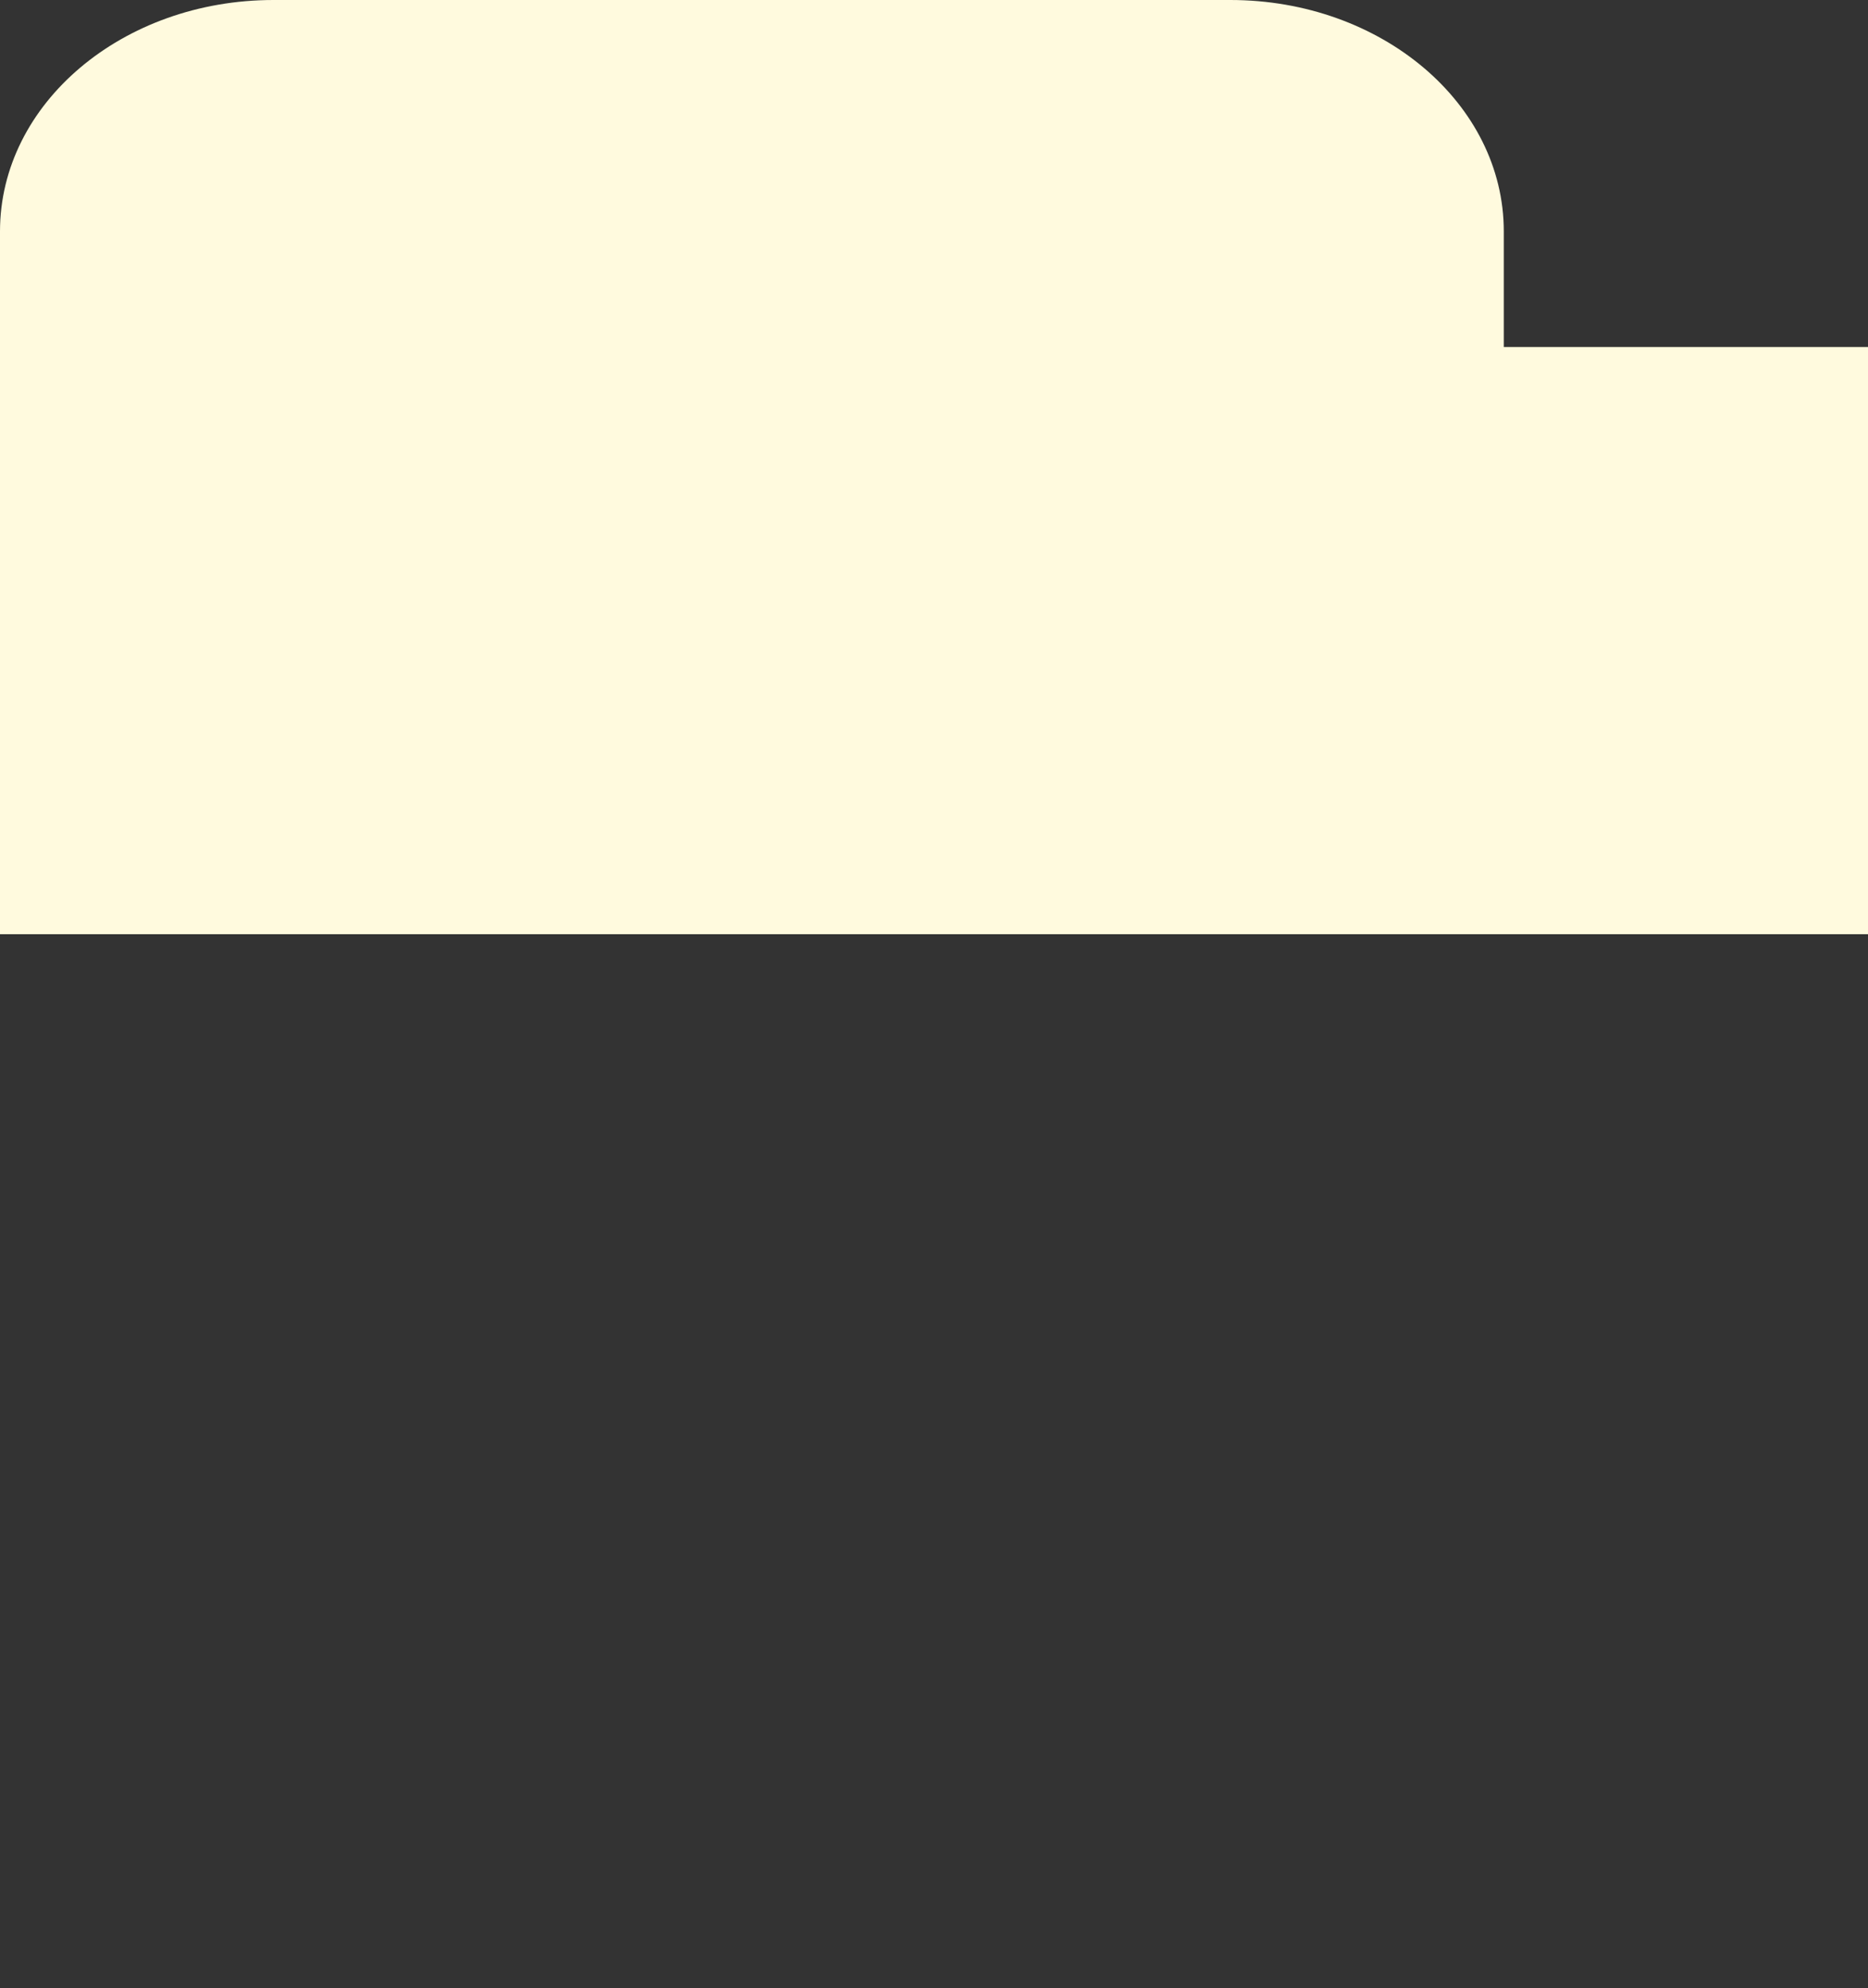
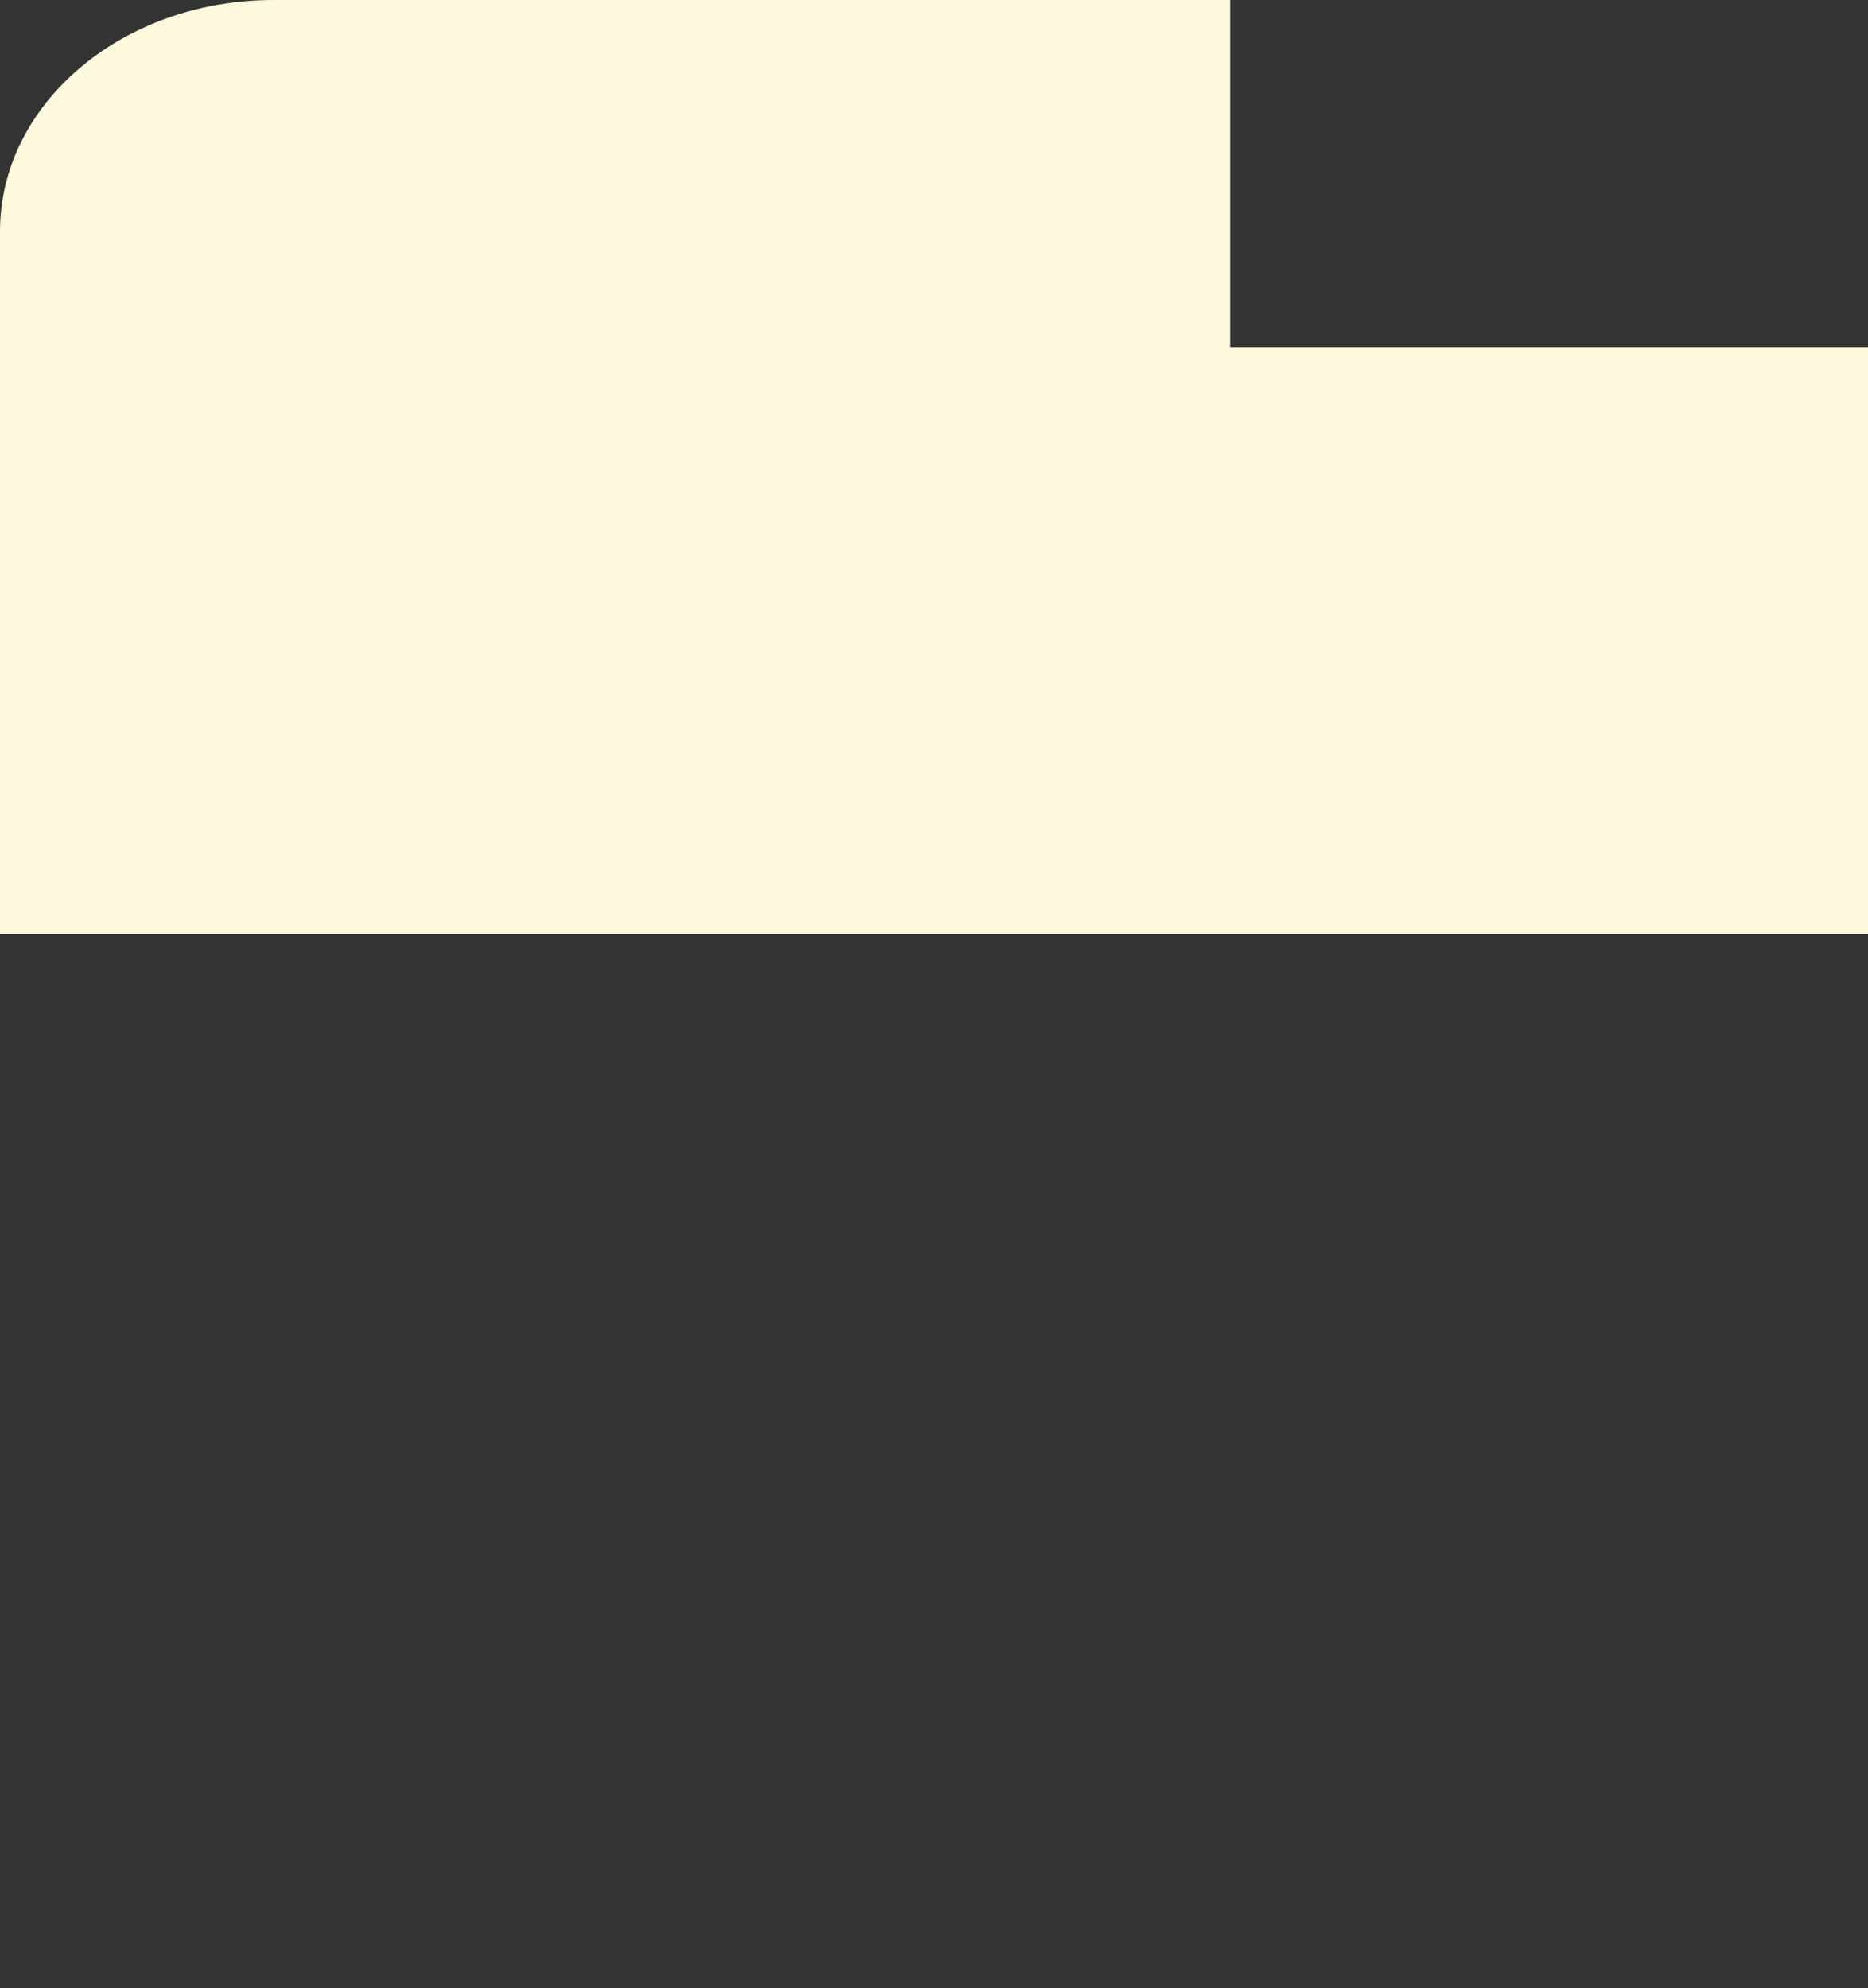
<svg xmlns="http://www.w3.org/2000/svg" width="78" height="83" viewBox="0 0 78 83" fill="none">
  <rect x="0" y="0" width="78" height="83" fill="#333333" stroke="none" />
-   <path fill-rule="evenodd" clip-rule="evenodd" d="M0 9.659C0 4.324 5.111 0 11.417 0H51.375C57.68 0 62.792 4.324 62.792 9.659V14.488H78V39H0V14.488V9.659Z" fill="#FFFADE" />
+   <path fill-rule="evenodd" clip-rule="evenodd" d="M0 9.659C0 4.324 5.111 0 11.417 0H51.375V14.488H78V39H0V14.488V9.659Z" fill="#FFFADE" />
</svg>